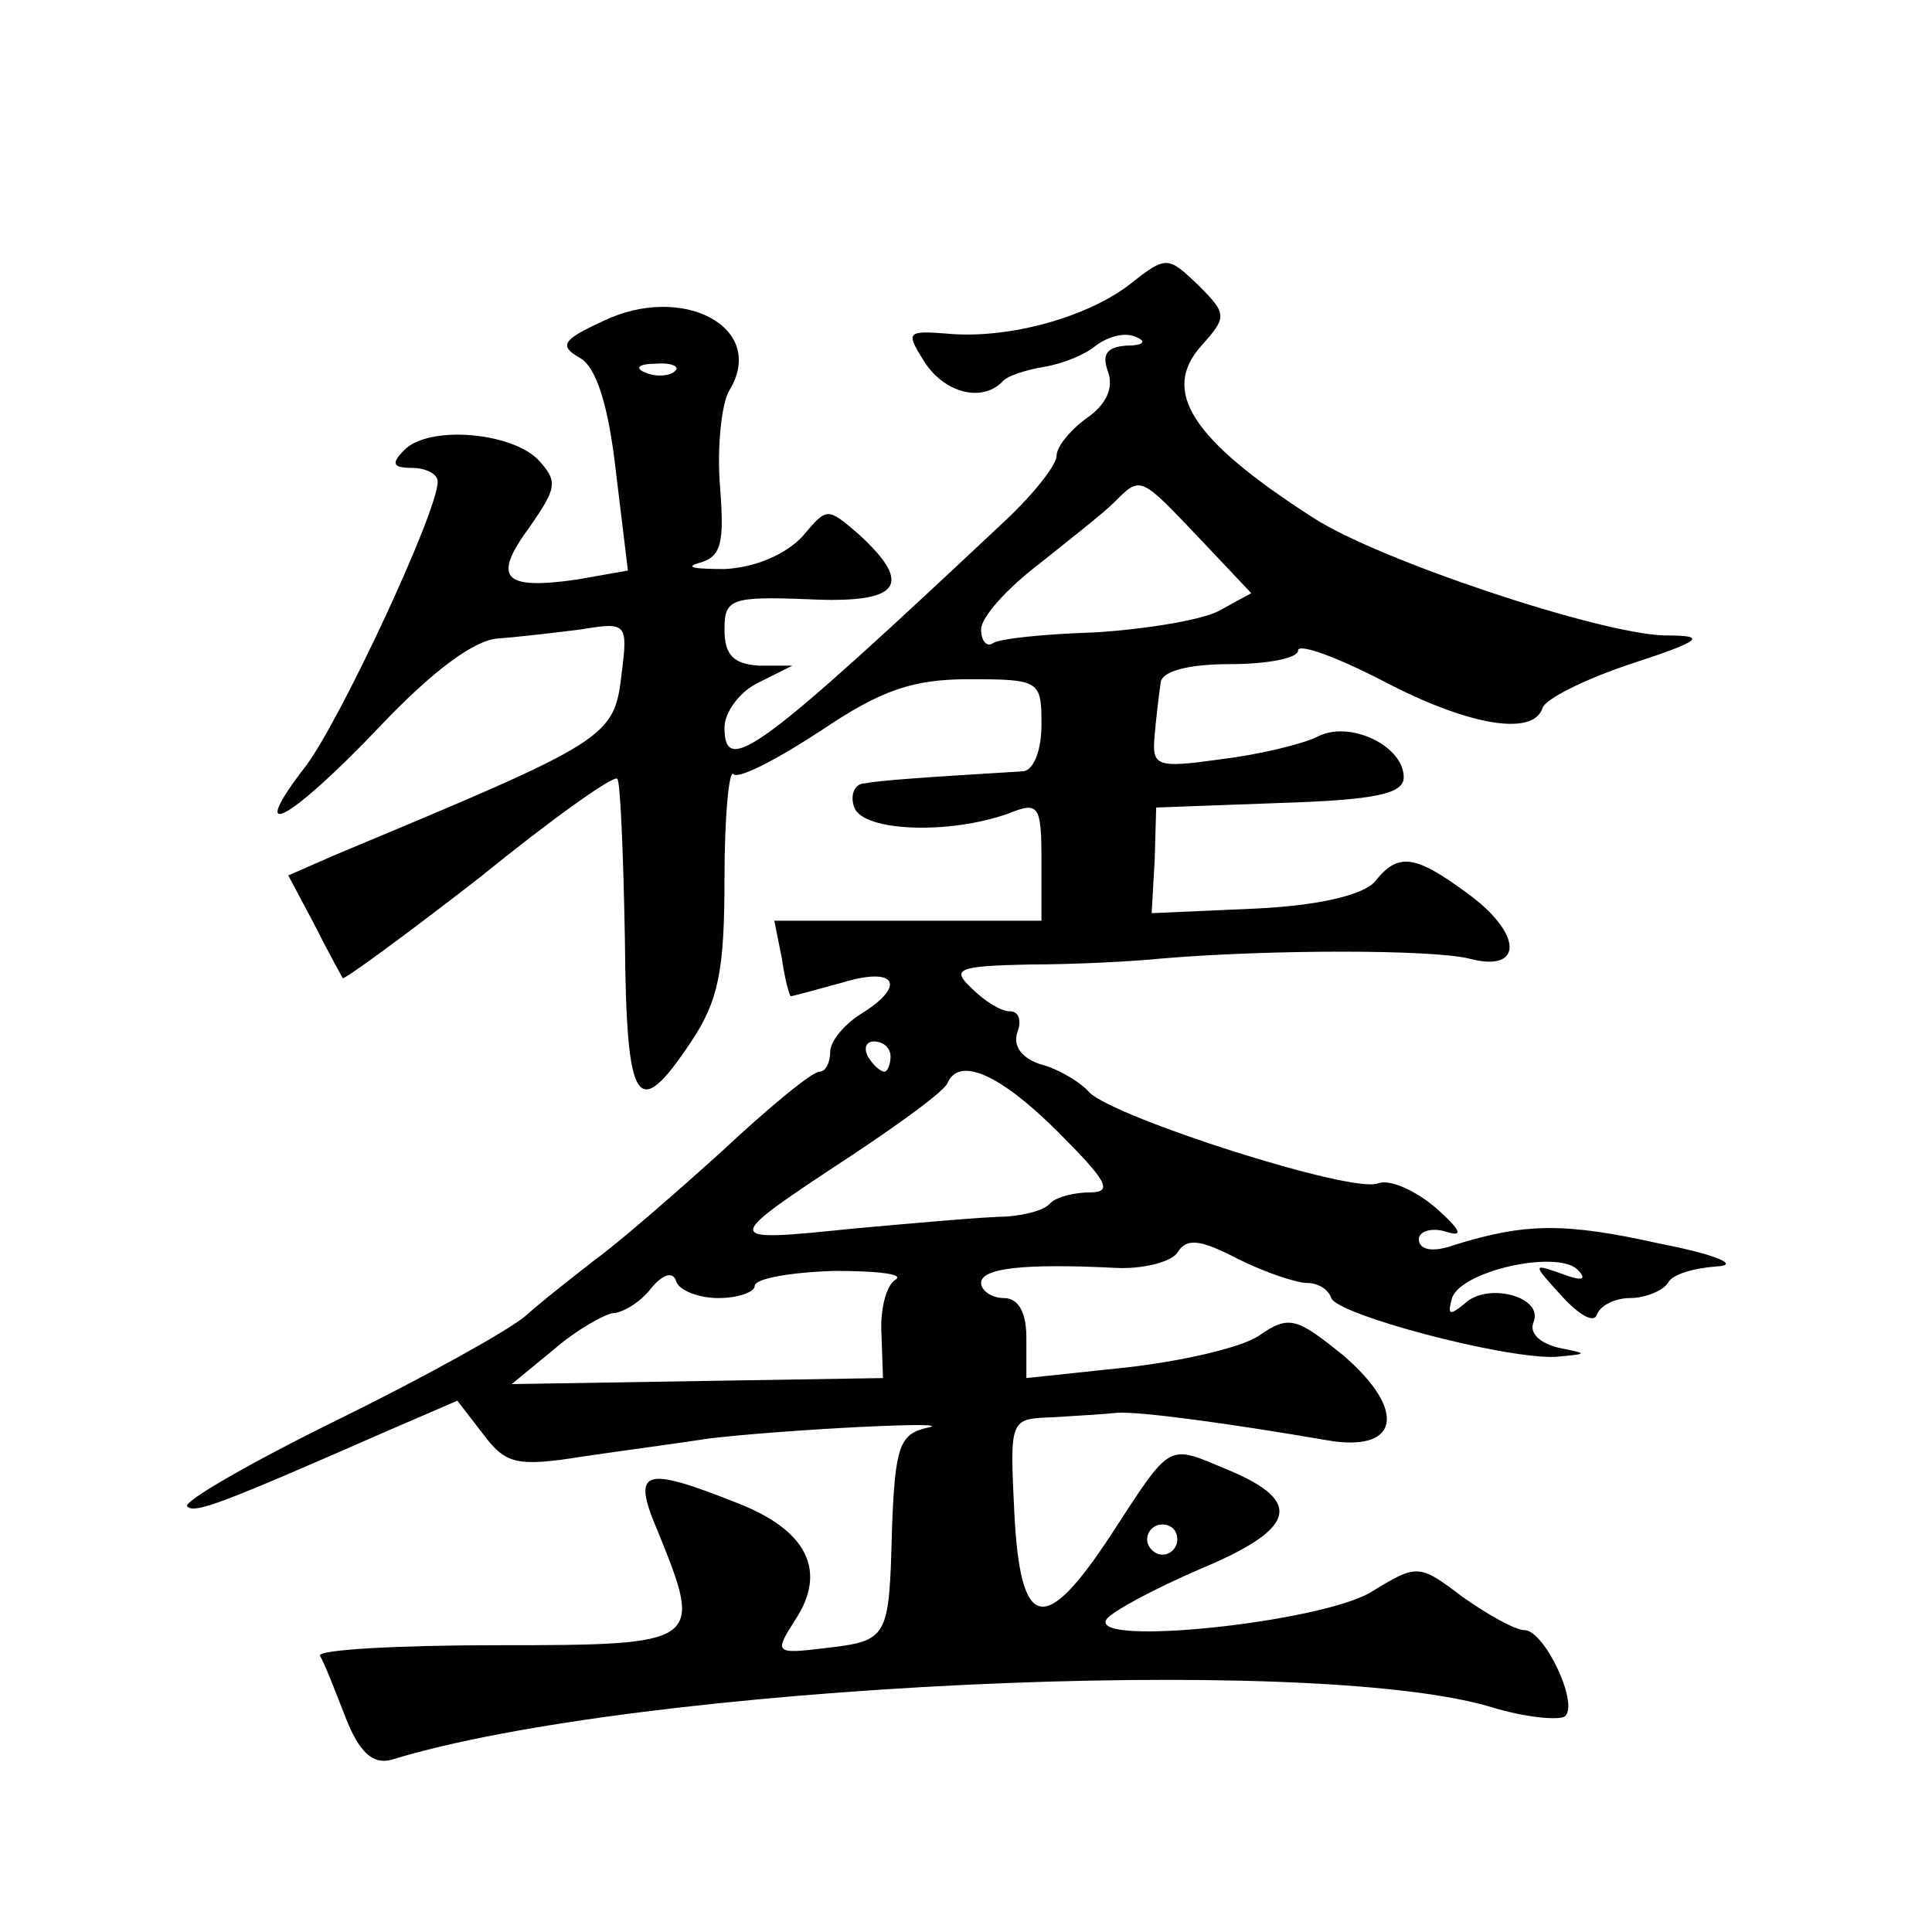
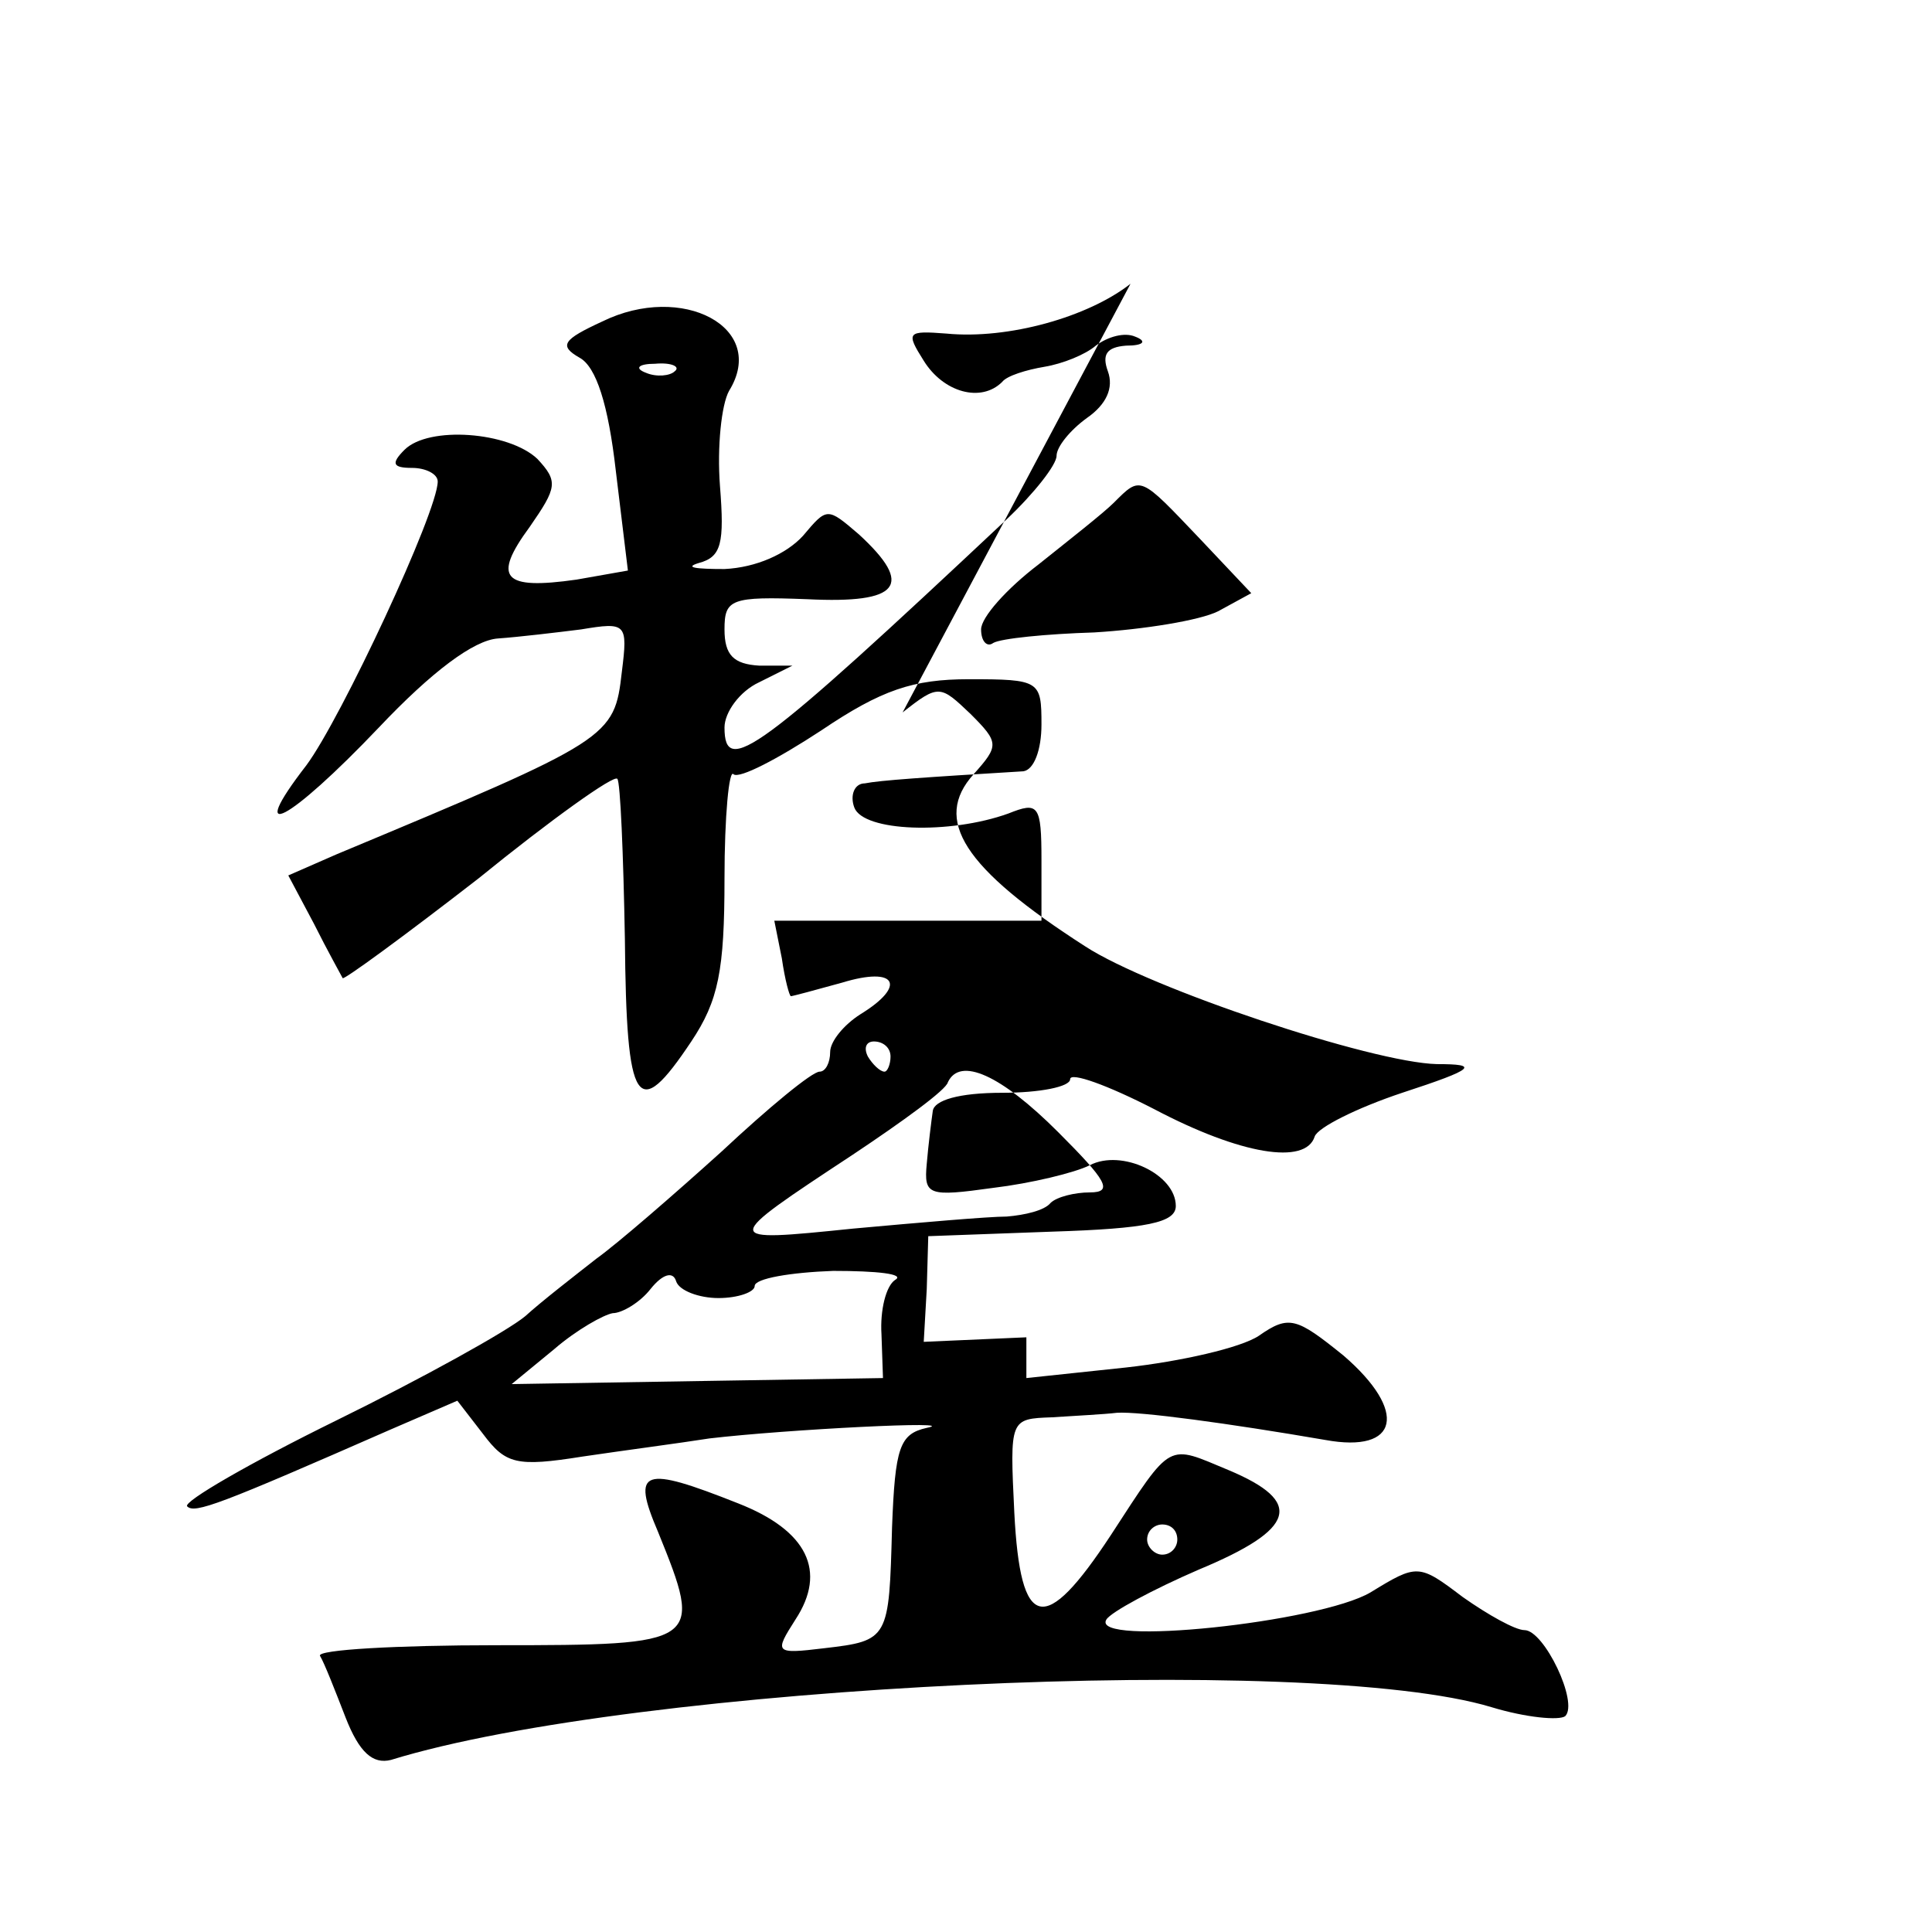
<svg xmlns="http://www.w3.org/2000/svg" version="1.0" width="128pt" height="128pt" viewBox="0 0 128 128" preserveAspectRatio="xMidYMid meet">
  <g transform="translate(0,128) scale(0.1,-0.1)" fill="#0" stroke="none">
-     <path d="M749 1092 c-28 -22 -81 -37 -122 -33 -26 2 -27 1 -15 -18 13 -21 38 -28 52 -14 3 4 16 8 28 10 12 2 27 8 34 14 8 6 19 9 26 6 8 -3 6 -6 -6 -6 -13 -1 -16 -6 -12 -17 4 -11 -1 -22 -14 -31 -11 -8 -20 -19 -20 -25 0 -6 -15 -25 -33 -42 -165 -155 -187 -171 -187 -138 0 10 10 24 23 30 l22 11 -22 0 c-17 1 -23 7 -23 24 0 20 4 22 55 20 61 -3 71 9 34 43 -21 18 -21 18 -37 -1 -11 -12 -31 -21 -52 -22 -19 0 -27 1 -17 4 15 4 17 13 14 51 -2 26 1 54 6 63 26 42 -31 72 -84 46 -26 -12 -29 -16 -15 -24 11 -6 19 -31 24 -75 l8 -66 -34 -6 c-49 -7 -56 1 -31 35 18 26 19 30 5 45 -19 18 -72 22 -88 6 -9 -9 -8 -12 5 -12 9 0 17 -4 17 -9 0 -20 -64 -157 -87 -188 -41 -53 -12 -38 48 25 35 37 63 58 79 59 14 1 39 4 55 6 30 5 31 4 27 -28 -5 -44 -7 -45 -189 -121 l-32 -14 17 -32 c9 -18 18 -34 19 -36 0 -2 41 28 90 66 48 39 90 69 92 66 2 -2 4 -50 5 -106 1 -112 8 -122 44 -68 18 27 22 47 22 108 0 41 3 73 6 69 4 -3 29 10 58 29 40 27 61 34 98 34 47 0 48 -1 48 -30 0 -17 -5 -30 -12 -31 -66 -4 -95 -6 -105 -8 -7 0 -10 -8 -7 -16 6 -16 63 -18 102 -4 20 8 22 6 22 -31 l0 -40 -89 0 -88 0 5 -25 c2 -14 5 -25 6 -25 1 0 16 4 34 9 36 11 43 -2 12 -21 -11 -7 -20 -18 -20 -25 0 -7 -3 -13 -7 -13 -5 0 -34 -24 -65 -53 -31 -28 -69 -61 -83 -71 -14 -11 -36 -28 -47 -38 -12 -10 -68 -41 -125 -69 -57 -28 -102 -54 -99 -57 5 -5 21 1 135 51 l44 19 17 -22 c15 -20 22 -22 66 -15 27 4 65 9 84 12 51 6 169 12 144 7 -18 -4 -21 -13 -23 -66 -2 -74 -2 -75 -45 -80 -33 -4 -33 -3 -19 19 21 32 8 59 -38 77 -63 25 -71 23 -53 -19 30 -74 29 -75 -107 -75 -66 0 -119 -3 -117 -7 3 -5 10 -23 17 -41 9 -23 18 -31 30 -28 162 50 610 71 729 35 23 -7 45 -9 49 -6 9 9 -14 57 -27 57 -6 0 -24 10 -41 22 -29 22 -30 22 -61 3 -34 -20 -186 -36 -175 -18 3 5 31 20 61 33 65 27 70 45 20 66 -41 17 -37 20 -78 -43 -44 -67 -60 -64 -64 15 -3 62 -3 62 25 63 15 1 35 2 43 3 15 1 74 -7 138 -18 49 -9 55 19 12 56 -31 25 -36 27 -56 13 -12 -8 -52 -17 -88 -21 l-66 -7 0 27 c0 16 -5 26 -15 26 -8 0 -15 5 -15 10 0 10 29 13 89 10 18 -1 37 4 41 10 6 10 15 9 40 -4 18 -9 39 -16 46 -16 7 0 14 -4 16 -10 4 -11 113 -40 148 -39 22 2 23 2 3 6 -13 3 -20 10 -17 17 7 17 -31 27 -46 12 -10 -8 -11 -7 -8 4 6 18 69 32 83 19 7 -7 3 -8 -10 -3 -20 7 -20 7 0 -15 11 -12 21 -18 23 -12 2 6 12 11 22 11 10 0 22 5 25 10 3 6 18 10 33 11 15 1 -2 8 -38 15 -63 14 -89 14 -137 -1 -14 -5 -23 -3 -23 4 0 5 8 8 18 5 12 -4 10 1 -7 16 -13 11 -30 19 -38 16 -17 -7 -173 43 -191 60 -6 7 -21 16 -33 19 -12 4 -18 12 -15 21 3 8 1 14 -5 14 -6 0 -17 7 -25 15 -14 13 -10 15 38 16 29 0 69 2 88 4 72 6 177 6 203 0 37 -10 36 17 -2 44 -34 25 -45 26 -60 7 -8 -9 -37 -16 -80 -18 l-68 -3 2 35 1 35 82 3 c63 2 82 6 82 17 0 21 -36 38 -57 27 -10 -5 -39 -12 -64 -15 -43 -6 -46 -5 -44 16 1 12 3 28 4 35 1 7 17 12 46 12 25 0 45 4 45 9 0 5 25 -4 56 -20 57 -30 100 -37 106 -18 2 6 28 19 58 29 49 16 51 19 23 19 -43 1 -190 50 -233 78 -81 52 -101 84 -74 114 17 19 17 21 -2 40 -20 19 -21 20 -45 1z m-302 -58 c-3 -3 -12 -4 -19 -1 -8 3 -5 6 6 6 11 1 17 -2 13 -5z m348 -111 l34 -36 -22 -12 c-12 -6 -49 -12 -82 -14 -32 -1 -62 -4 -67 -7 -4 -3 -8 1 -8 9 0 8 17 27 38 43 20 16 43 34 50 41 18 18 17 18 57 -24z m-205 -343 c0 -5 -2 -10 -4 -10 -3 0 -8 5 -11 10 -3 6 -1 10 4 10 6 0 11 -4 11 -10z m111 -50 c32 -32 37 -40 21 -40 -10 0 -22 -3 -26 -7 -4 -5 -17 -8 -29 -9 -12 0 -58 -4 -102 -8 -88 -9 -88 -9 0 49 33 22 62 43 63 48 8 17 35 5 73 -33z m-225 -110 c13 0 24 4 24 8 0 5 24 9 52 10 29 0 48 -2 41 -6 -6 -4 -10 -20 -9 -36 l1 -29 -123 -2 -123 -2 28 23 c15 13 33 23 39 24 6 0 18 7 25 16 8 10 15 12 17 5 2 -6 15 -11 28 -11z m304 -160 c0 -5 -4 -10 -10 -10 -5 0 -10 5 -10 10 0 6 5 10 10 10 6 0 10 -4 10 -10z" />
+     <path d="M749 1092 c-28 -22 -81 -37 -122 -33 -26 2 -27 1 -15 -18 13 -21 38 -28 52 -14 3 4 16 8 28 10 12 2 27 8 34 14 8 6 19 9 26 6 8 -3 6 -6 -6 -6 -13 -1 -16 -6 -12 -17 4 -11 -1 -22 -14 -31 -11 -8 -20 -19 -20 -25 0 -6 -15 -25 -33 -42 -165 -155 -187 -171 -187 -138 0 10 10 24 23 30 l22 11 -22 0 c-17 1 -23 7 -23 24 0 20 4 22 55 20 61 -3 71 9 34 43 -21 18 -21 18 -37 -1 -11 -12 -31 -21 -52 -22 -19 0 -27 1 -17 4 15 4 17 13 14 51 -2 26 1 54 6 63 26 42 -31 72 -84 46 -26 -12 -29 -16 -15 -24 11 -6 19 -31 24 -75 l8 -66 -34 -6 c-49 -7 -56 1 -31 35 18 26 19 30 5 45 -19 18 -72 22 -88 6 -9 -9 -8 -12 5 -12 9 0 17 -4 17 -9 0 -20 -64 -157 -87 -188 -41 -53 -12 -38 48 25 35 37 63 58 79 59 14 1 39 4 55 6 30 5 31 4 27 -28 -5 -44 -7 -45 -189 -121 l-32 -14 17 -32 c9 -18 18 -34 19 -36 0 -2 41 28 90 66 48 39 90 69 92 66 2 -2 4 -50 5 -106 1 -112 8 -122 44 -68 18 27 22 47 22 108 0 41 3 73 6 69 4 -3 29 10 58 29 40 27 61 34 98 34 47 0 48 -1 48 -30 0 -17 -5 -30 -12 -31 -66 -4 -95 -6 -105 -8 -7 0 -10 -8 -7 -16 6 -16 63 -18 102 -4 20 8 22 6 22 -31 l0 -40 -89 0 -88 0 5 -25 c2 -14 5 -25 6 -25 1 0 16 4 34 9 36 11 43 -2 12 -21 -11 -7 -20 -18 -20 -25 0 -7 -3 -13 -7 -13 -5 0 -34 -24 -65 -53 -31 -28 -69 -61 -83 -71 -14 -11 -36 -28 -47 -38 -12 -10 -68 -41 -125 -69 -57 -28 -102 -54 -99 -57 5 -5 21 1 135 51 l44 19 17 -22 c15 -20 22 -22 66 -15 27 4 65 9 84 12 51 6 169 12 144 7 -18 -4 -21 -13 -23 -66 -2 -74 -2 -75 -45 -80 -33 -4 -33 -3 -19 19 21 32 8 59 -38 77 -63 25 -71 23 -53 -19 30 -74 29 -75 -107 -75 -66 0 -119 -3 -117 -7 3 -5 10 -23 17 -41 9 -23 18 -31 30 -28 162 50 610 71 729 35 23 -7 45 -9 49 -6 9 9 -14 57 -27 57 -6 0 -24 10 -41 22 -29 22 -30 22 -61 3 -34 -20 -186 -36 -175 -18 3 5 31 20 61 33 65 27 70 45 20 66 -41 17 -37 20 -78 -43 -44 -67 -60 -64 -64 15 -3 62 -3 62 25 63 15 1 35 2 43 3 15 1 74 -7 138 -18 49 -9 55 19 12 56 -31 25 -36 27 -56 13 -12 -8 -52 -17 -88 -21 l-66 -7 0 27 l-68 -3 2 35 1 35 82 3 c63 2 82 6 82 17 0 21 -36 38 -57 27 -10 -5 -39 -12 -64 -15 -43 -6 -46 -5 -44 16 1 12 3 28 4 35 1 7 17 12 46 12 25 0 45 4 45 9 0 5 25 -4 56 -20 57 -30 100 -37 106 -18 2 6 28 19 58 29 49 16 51 19 23 19 -43 1 -190 50 -233 78 -81 52 -101 84 -74 114 17 19 17 21 -2 40 -20 19 -21 20 -45 1z m-302 -58 c-3 -3 -12 -4 -19 -1 -8 3 -5 6 6 6 11 1 17 -2 13 -5z m348 -111 l34 -36 -22 -12 c-12 -6 -49 -12 -82 -14 -32 -1 -62 -4 -67 -7 -4 -3 -8 1 -8 9 0 8 17 27 38 43 20 16 43 34 50 41 18 18 17 18 57 -24z m-205 -343 c0 -5 -2 -10 -4 -10 -3 0 -8 5 -11 10 -3 6 -1 10 4 10 6 0 11 -4 11 -10z m111 -50 c32 -32 37 -40 21 -40 -10 0 -22 -3 -26 -7 -4 -5 -17 -8 -29 -9 -12 0 -58 -4 -102 -8 -88 -9 -88 -9 0 49 33 22 62 43 63 48 8 17 35 5 73 -33z m-225 -110 c13 0 24 4 24 8 0 5 24 9 52 10 29 0 48 -2 41 -6 -6 -4 -10 -20 -9 -36 l1 -29 -123 -2 -123 -2 28 23 c15 13 33 23 39 24 6 0 18 7 25 16 8 10 15 12 17 5 2 -6 15 -11 28 -11z m304 -160 c0 -5 -4 -10 -10 -10 -5 0 -10 5 -10 10 0 6 5 10 10 10 6 0 10 -4 10 -10z" />
  </g>
</svg>